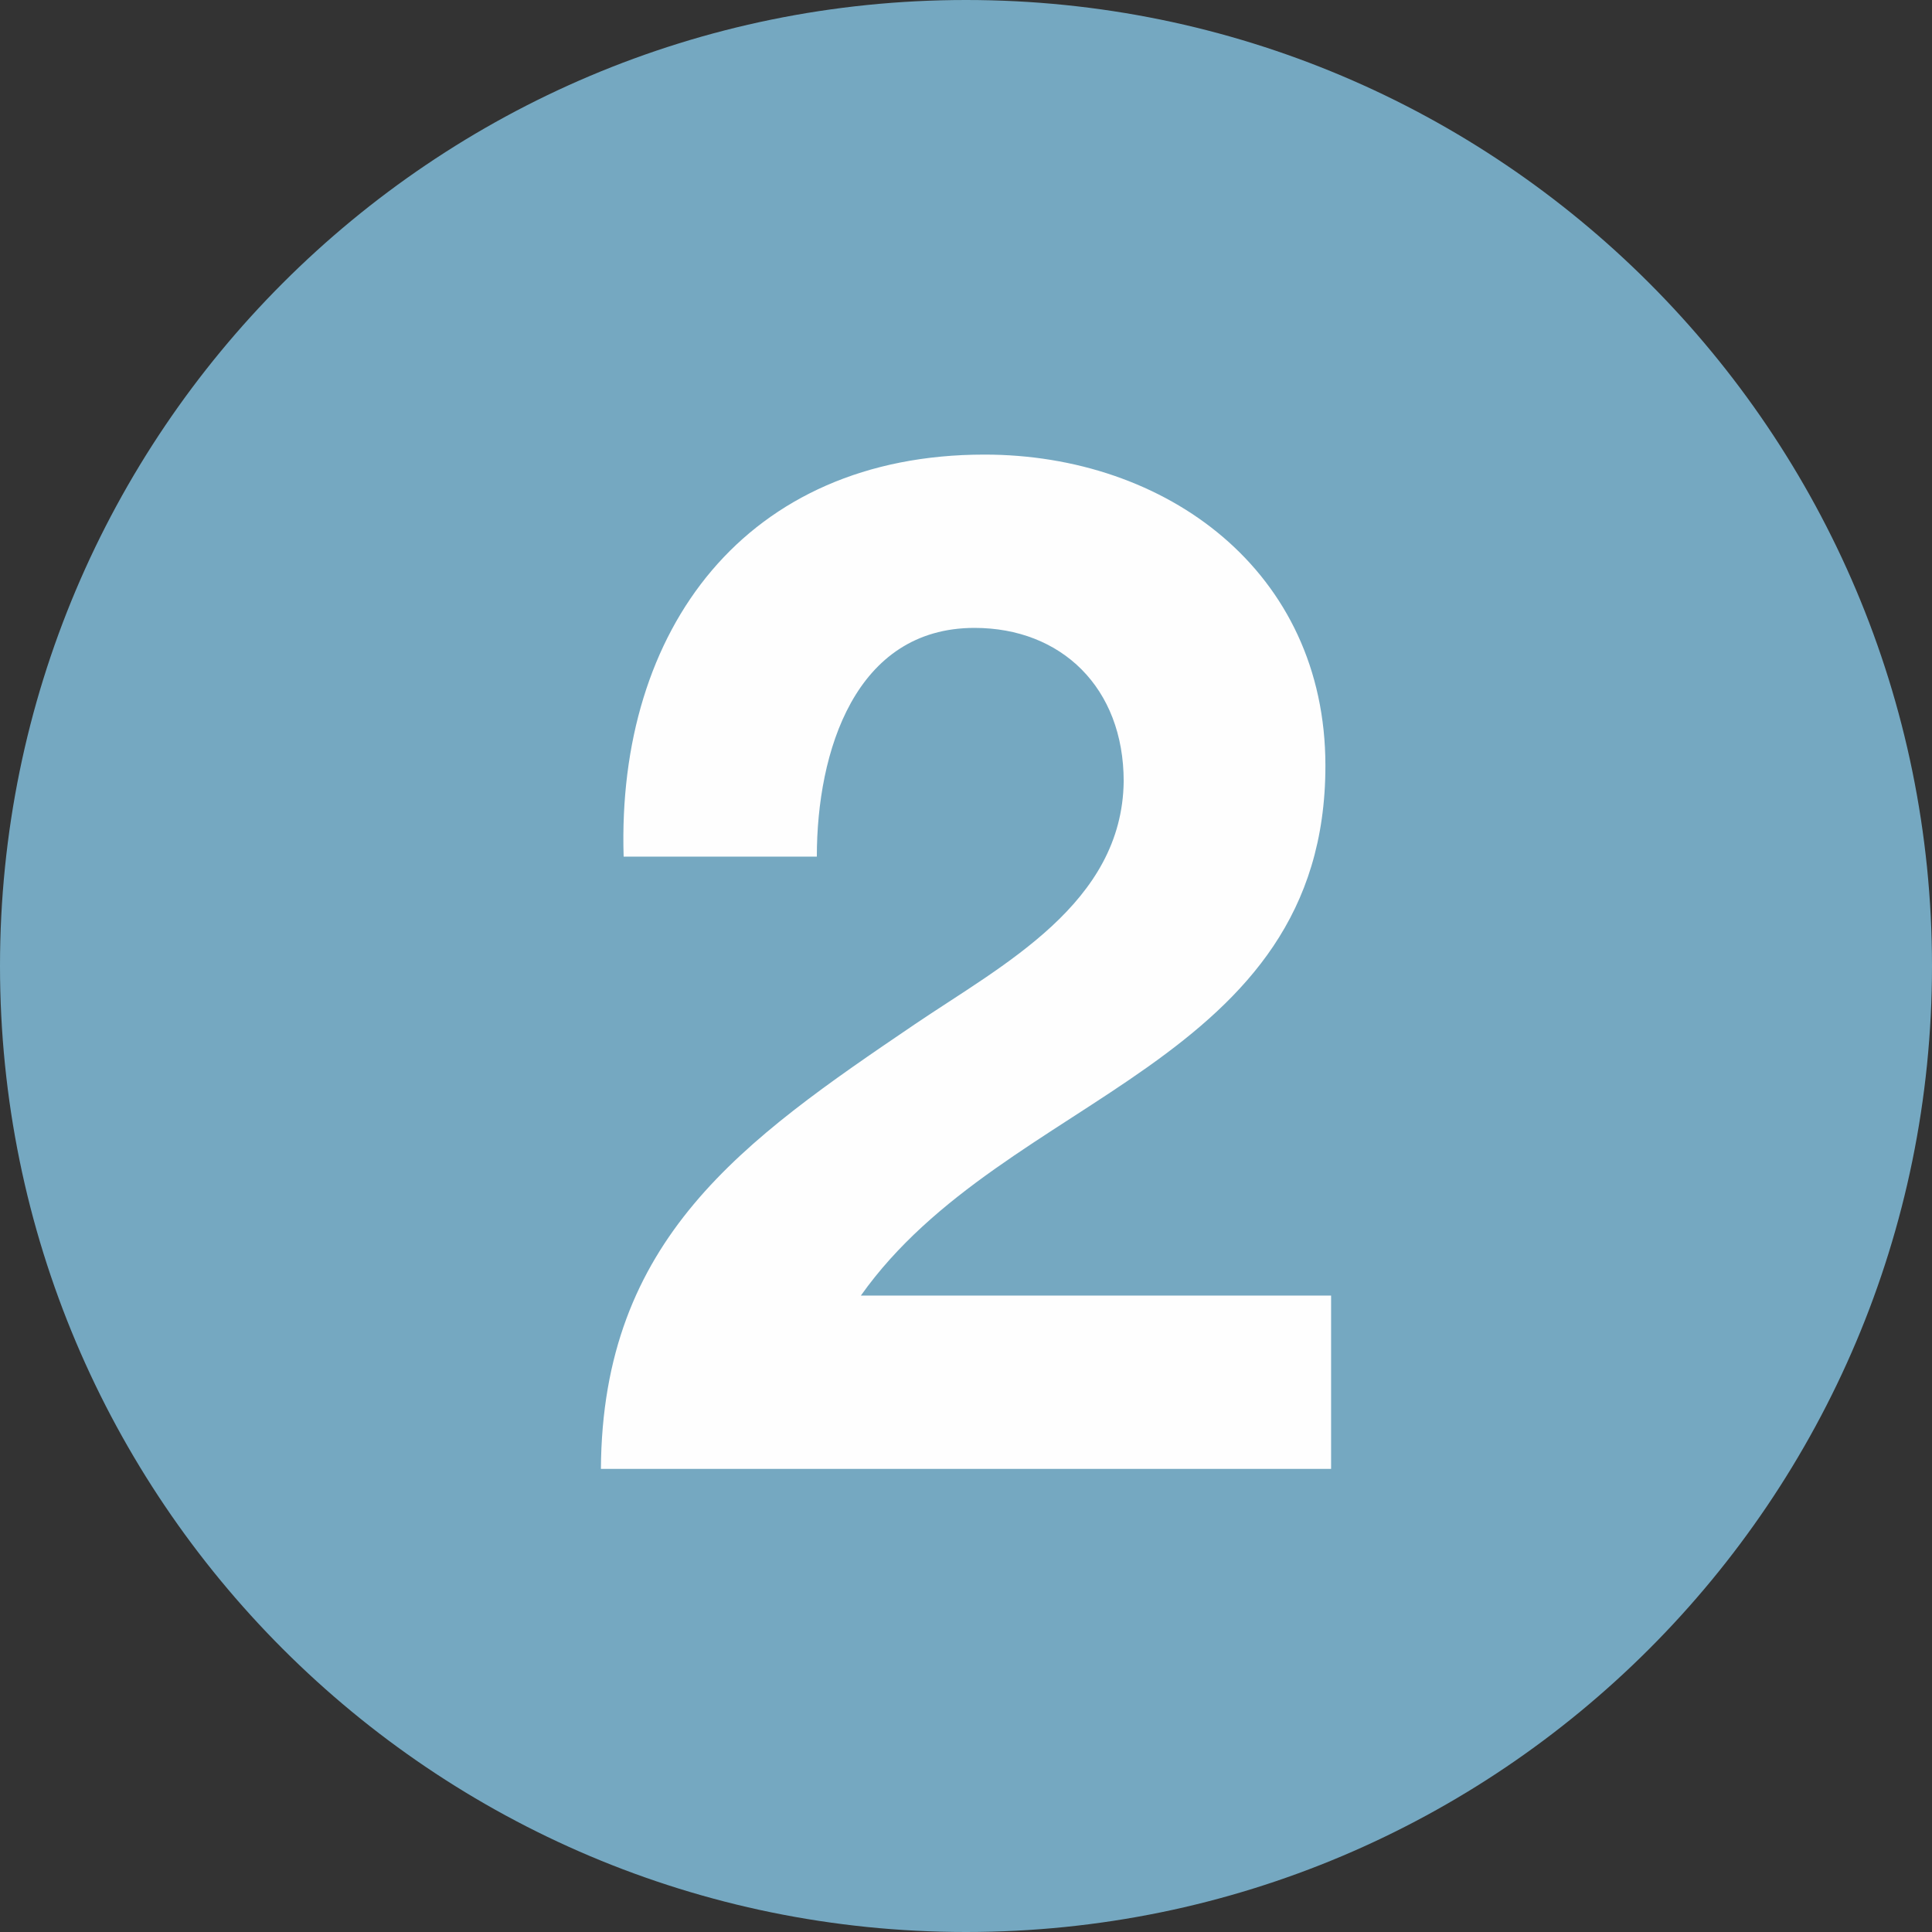
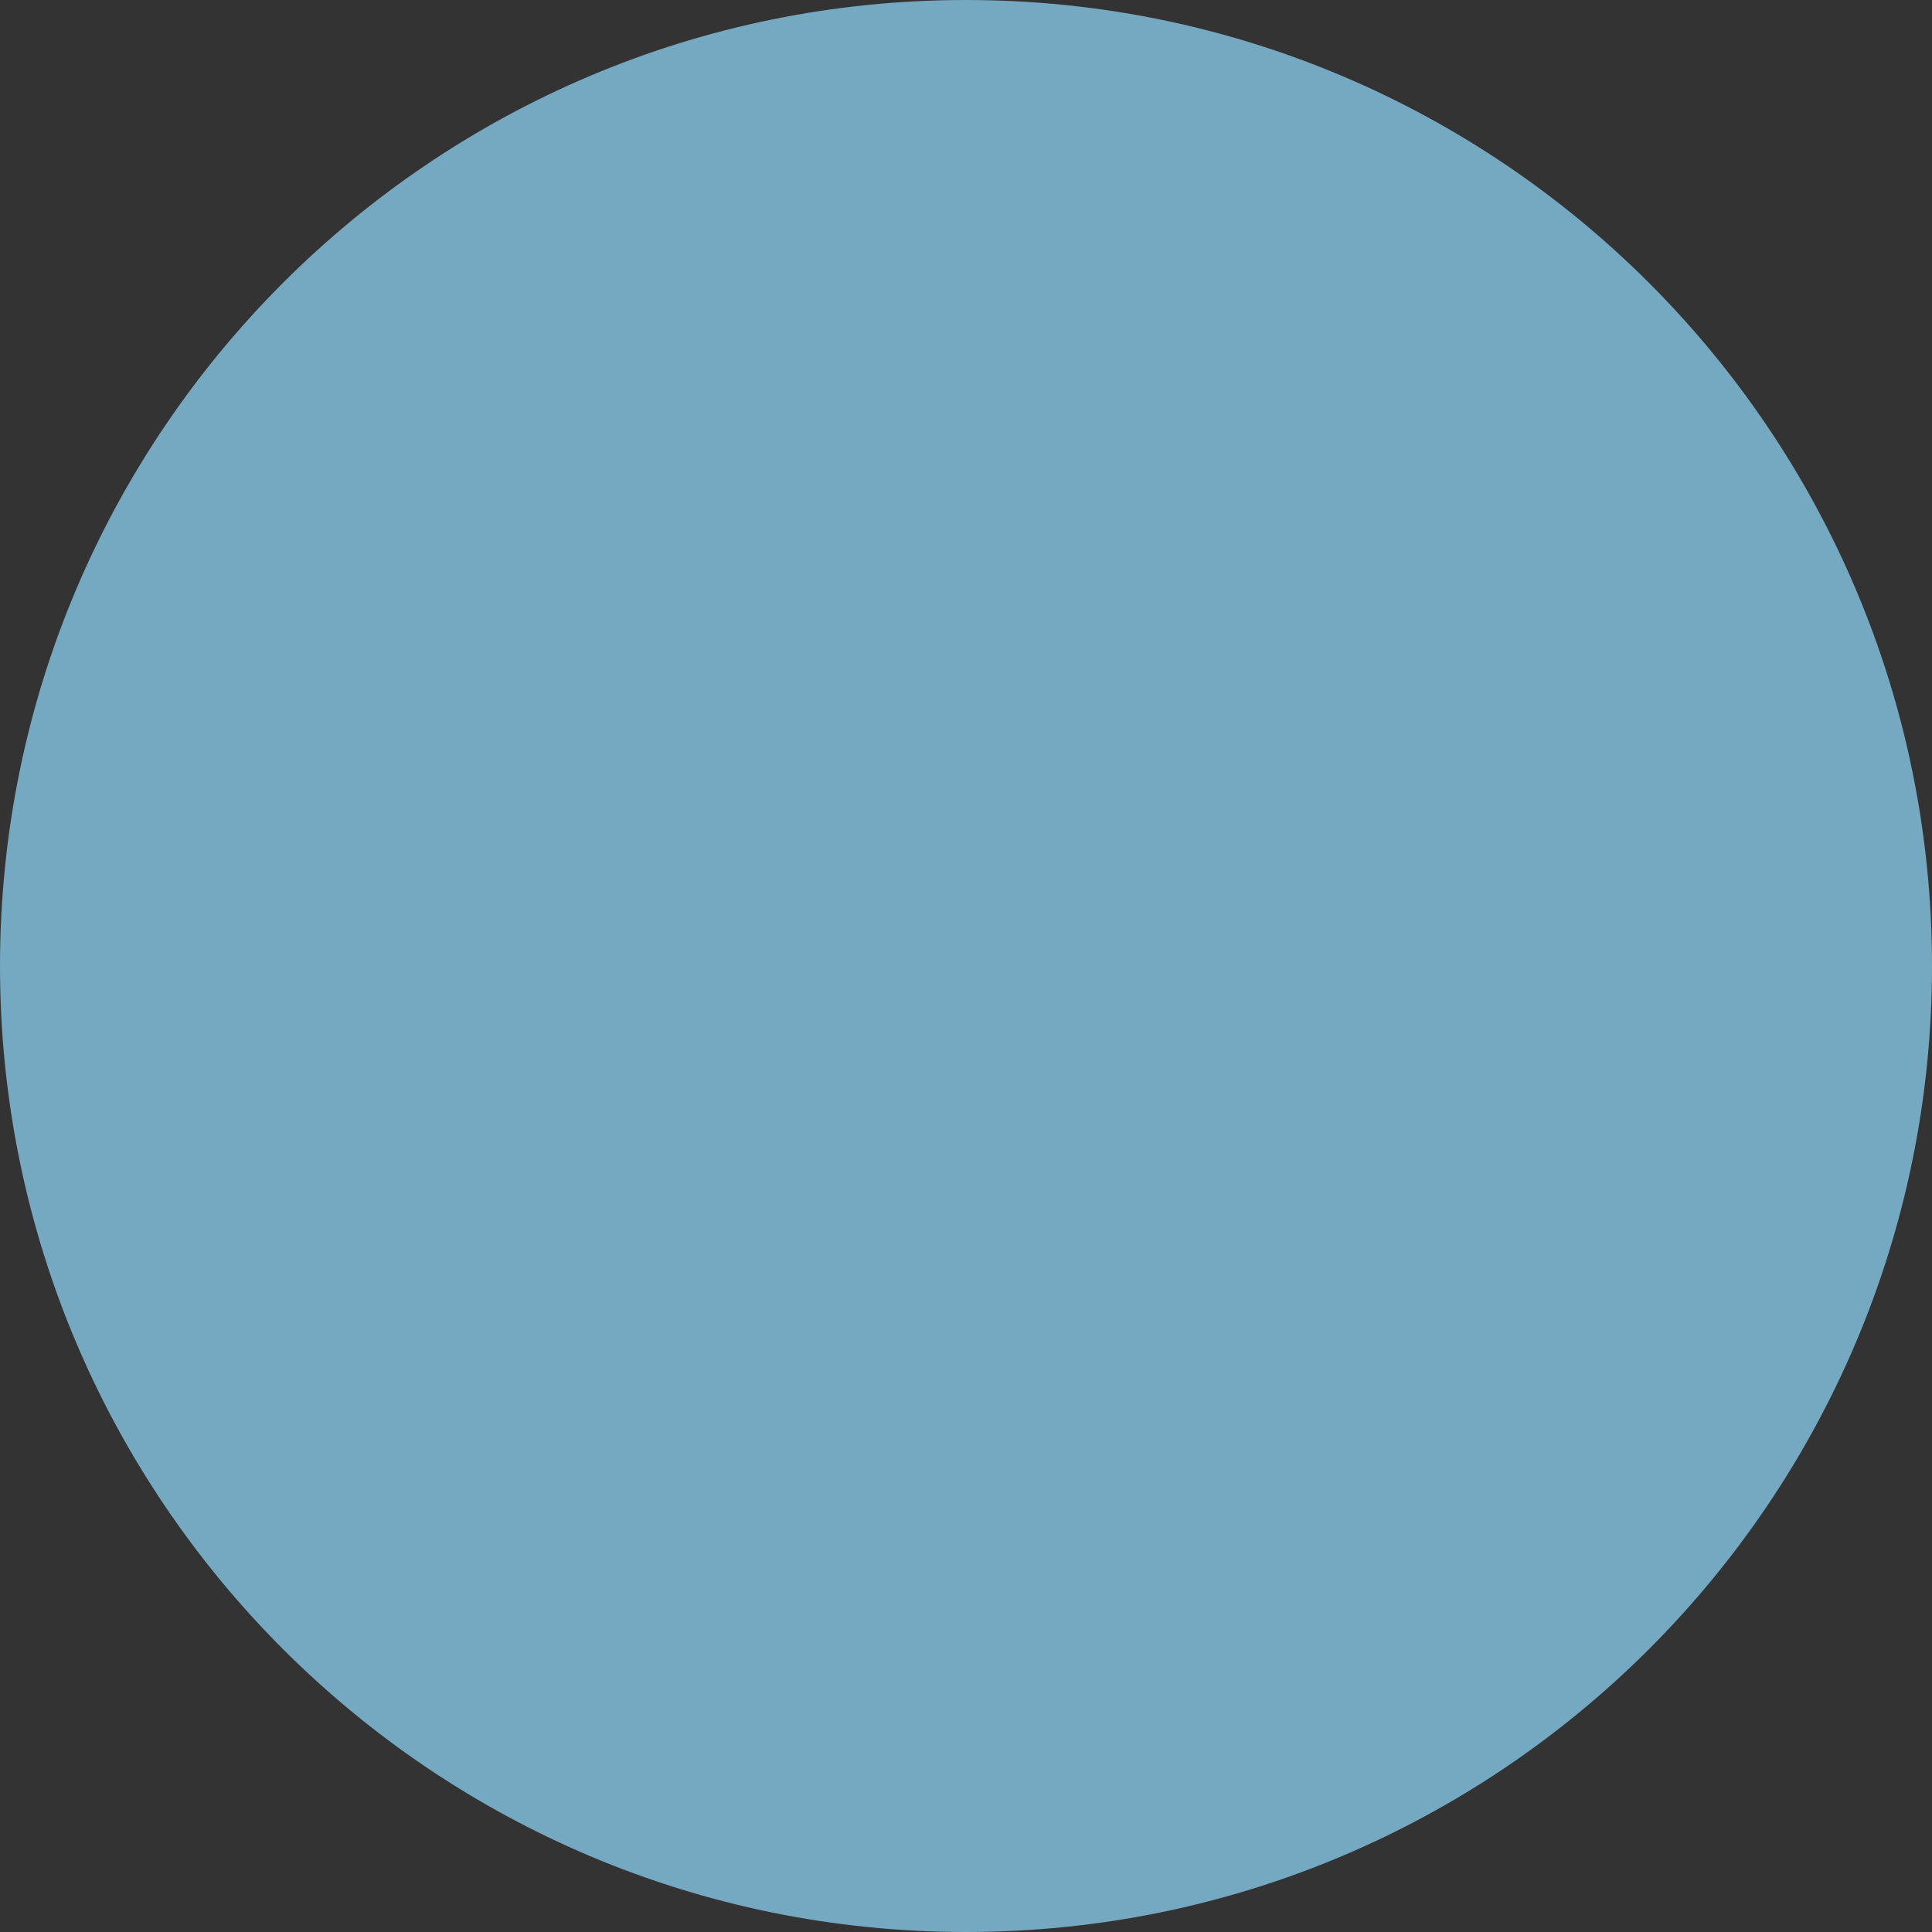
<svg xmlns="http://www.w3.org/2000/svg" width="34px" height="34px" viewBox="0 0 34 34" version="1.1">
  <rect x="0" y="0" width="34" height="34" fill="#333333" stroke="none" />
  <title>Group 5</title>
  <g id="Page-1" stroke="none" stroke-width="1" fill="none" fill-rule="evenodd">
    <g id="Group-5">
      <path d="M17,34 C26.389,34 34,26.389 34,17 C34,7.611 26.389,0 17,0 C7.611,0 0,7.611 0,17 C0,26.389 7.611,34 17,34" id="Fill-1" fill="#75A8C1" />
-       <path d="M14.375,15.075 C14.375,13.225 15.05,11.05 17.15,11.05 C18.675,11.05 19.775,12.1 19.775,13.75 C19.75,15.9 17.65,16.975 16.1,18.025 C13.075,20.075 10.6,21.8 10.575,25.85 L23.425,25.85 L23.425,22.8 L15.15,22.8 C16.425,21 18.475,20 20.2,18.775 C21.925,17.55 23.325,16.1 23.325,13.475 C23.325,10.05 20.525,8 17.325,8 C13.125,8 10.85,11.075 10.975,15.075 L14.375,15.075 Z" id="Fill-3" fill="#FEFEFE" />
    </g>
  </g>
</svg>